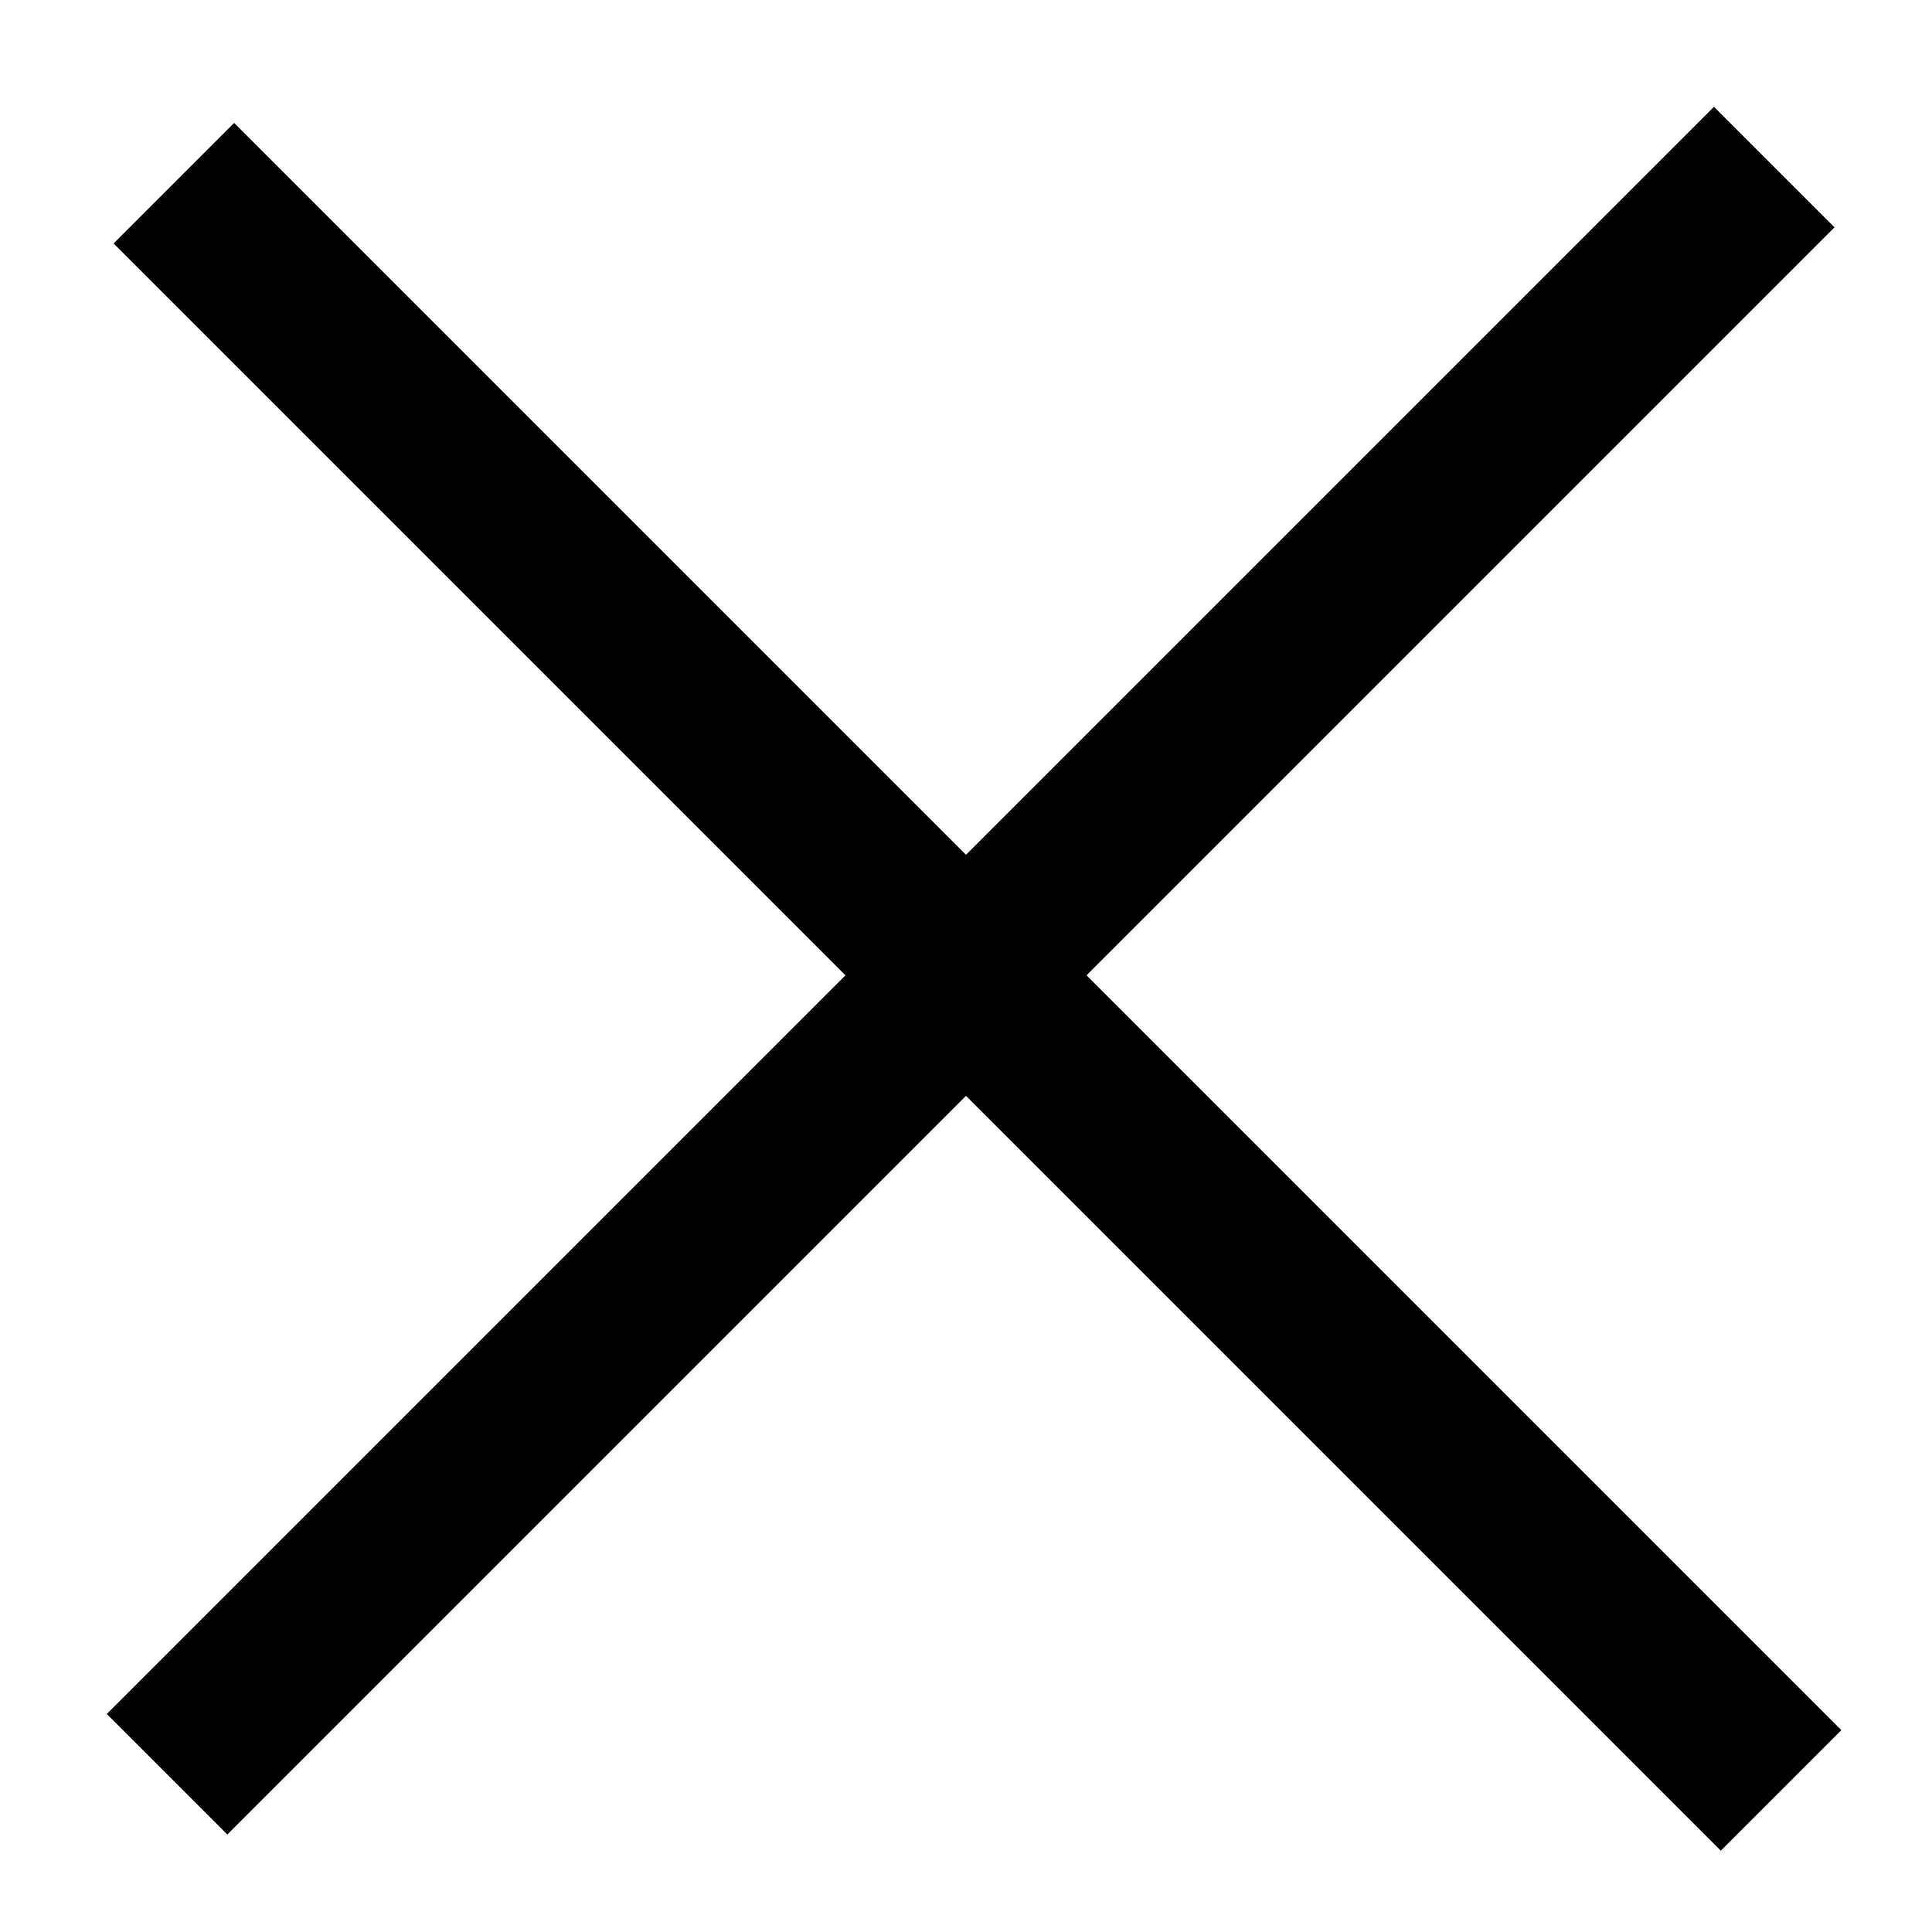
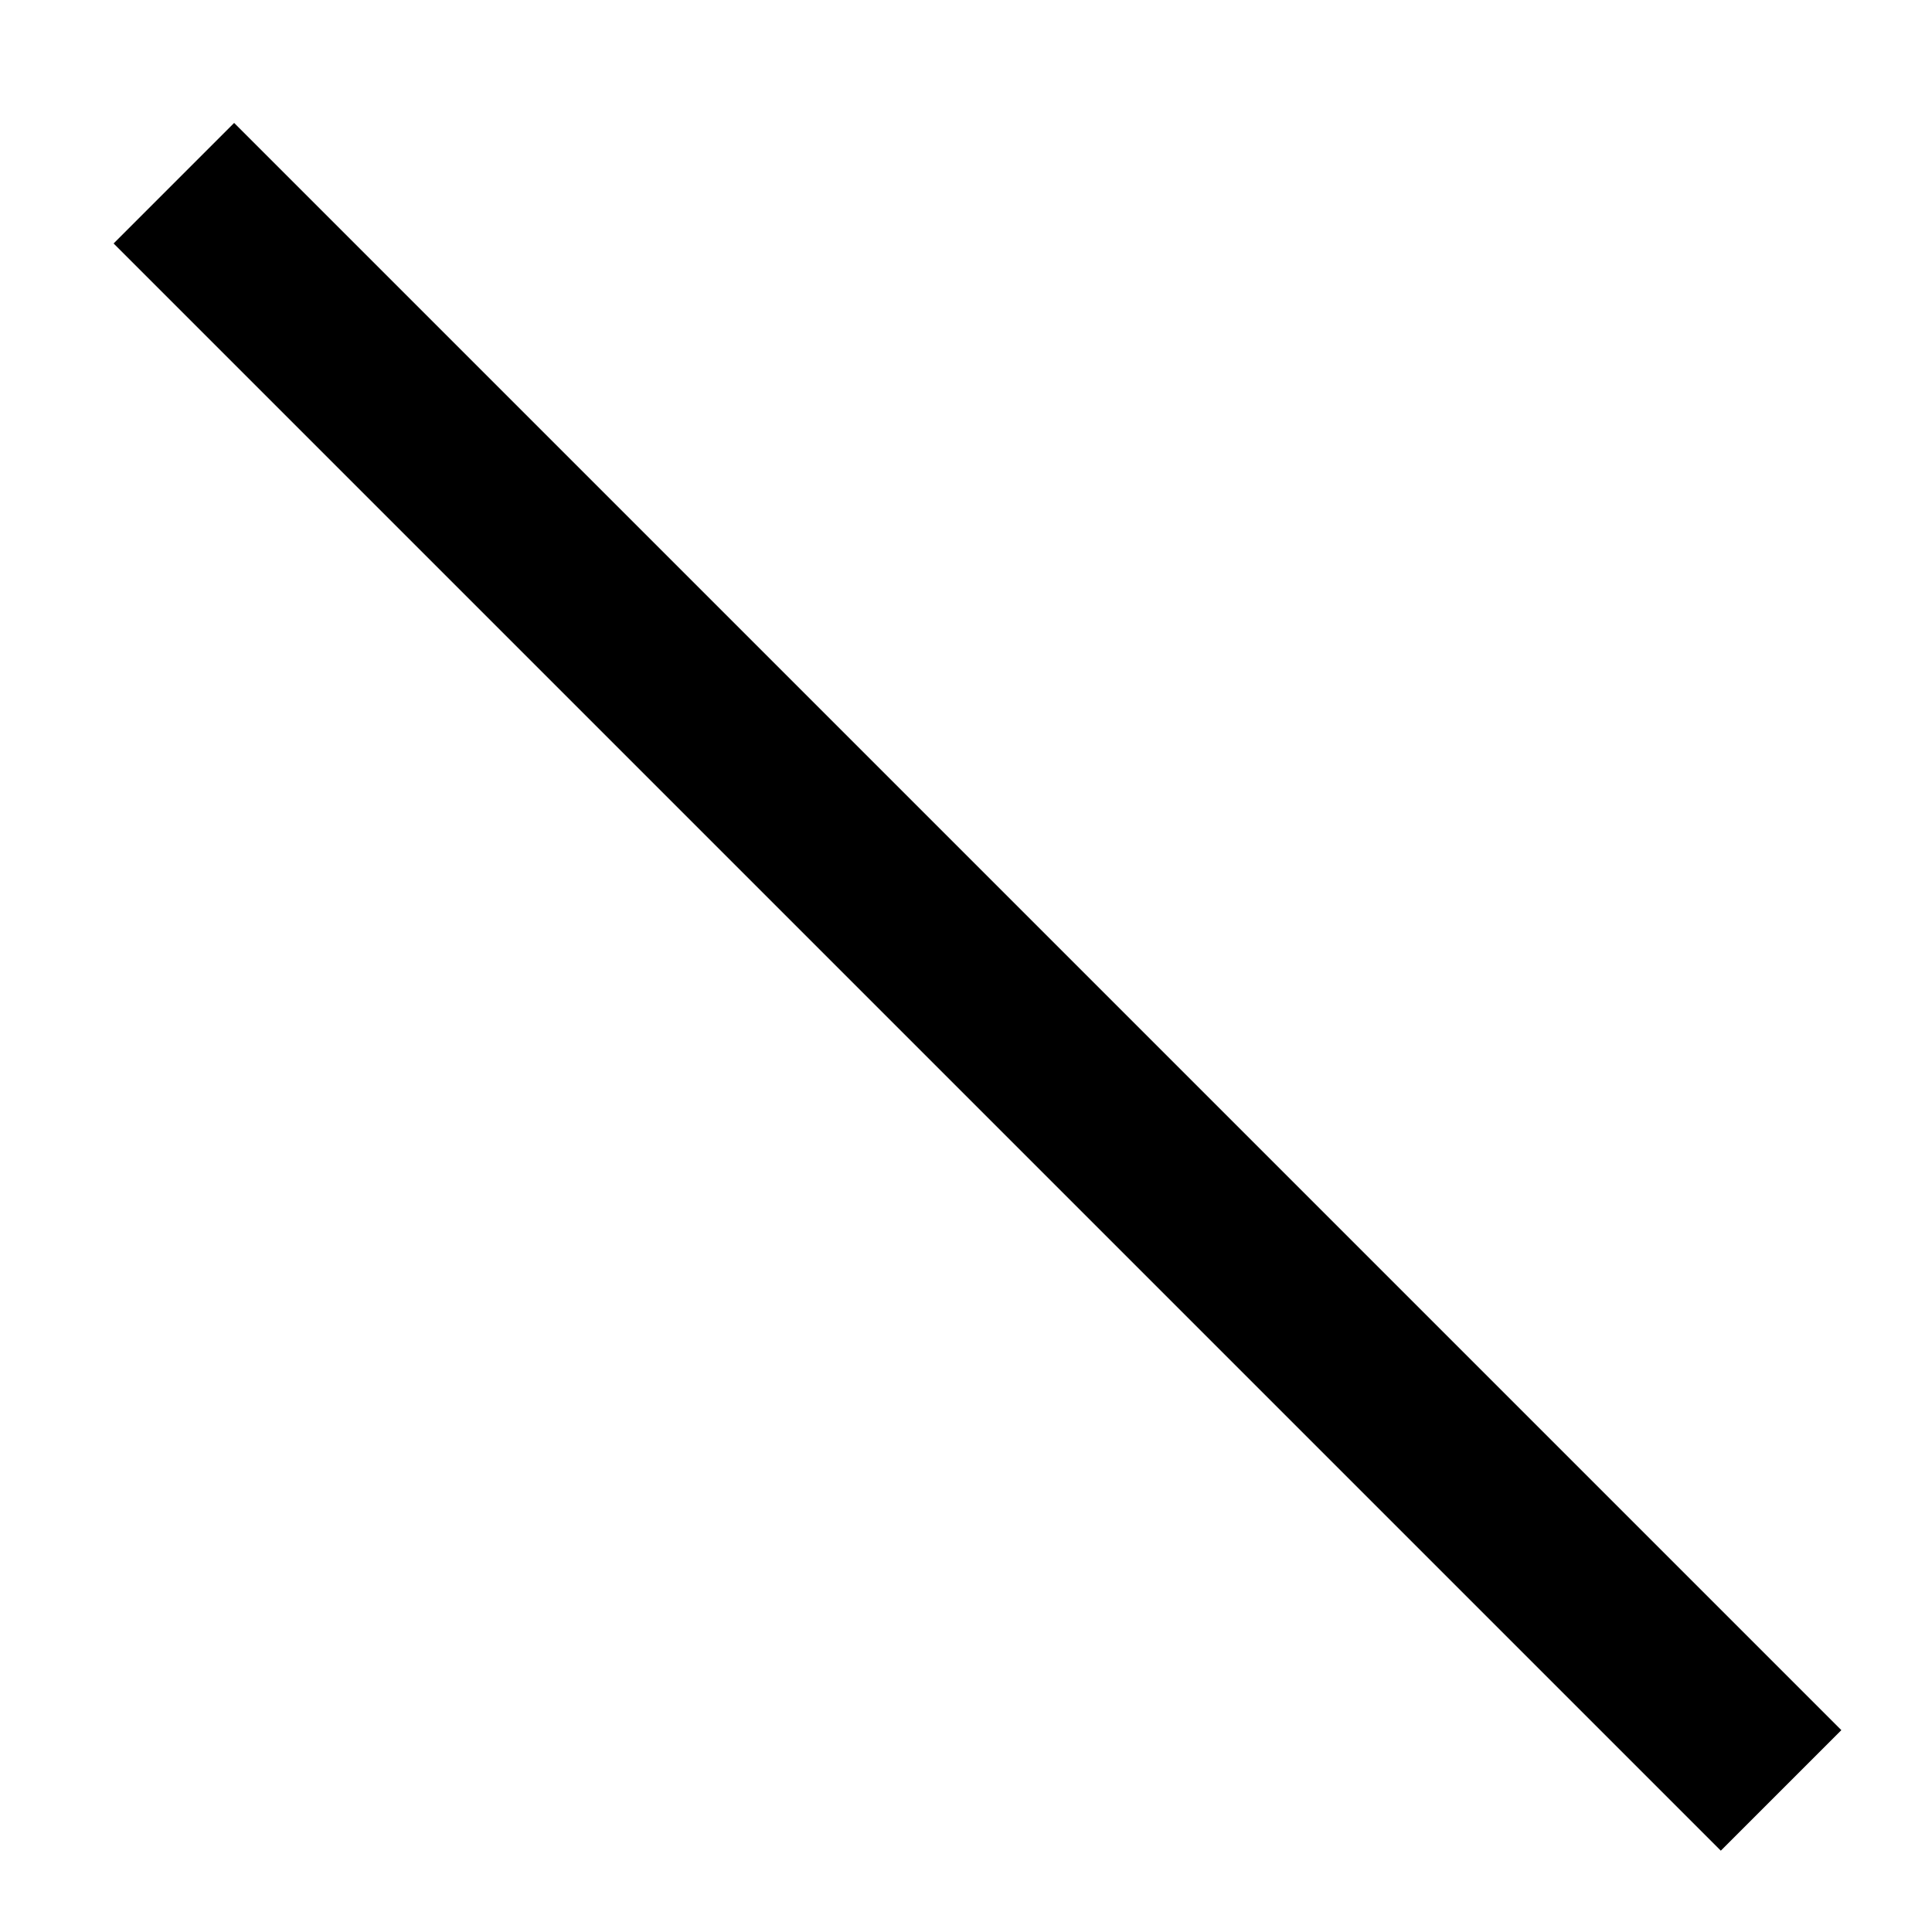
<svg xmlns="http://www.w3.org/2000/svg" width="17" height="17" viewBox="0 0 17 17" fill="none">
-   <line x1="1.47" y1="15.612" x2="15.612" y2="1.47" stroke="black" stroke-width="1.5" />
  <line x1="1.53" y1="1.612" x2="15.672" y2="15.754" stroke="black" stroke-width="1.5" />
</svg>